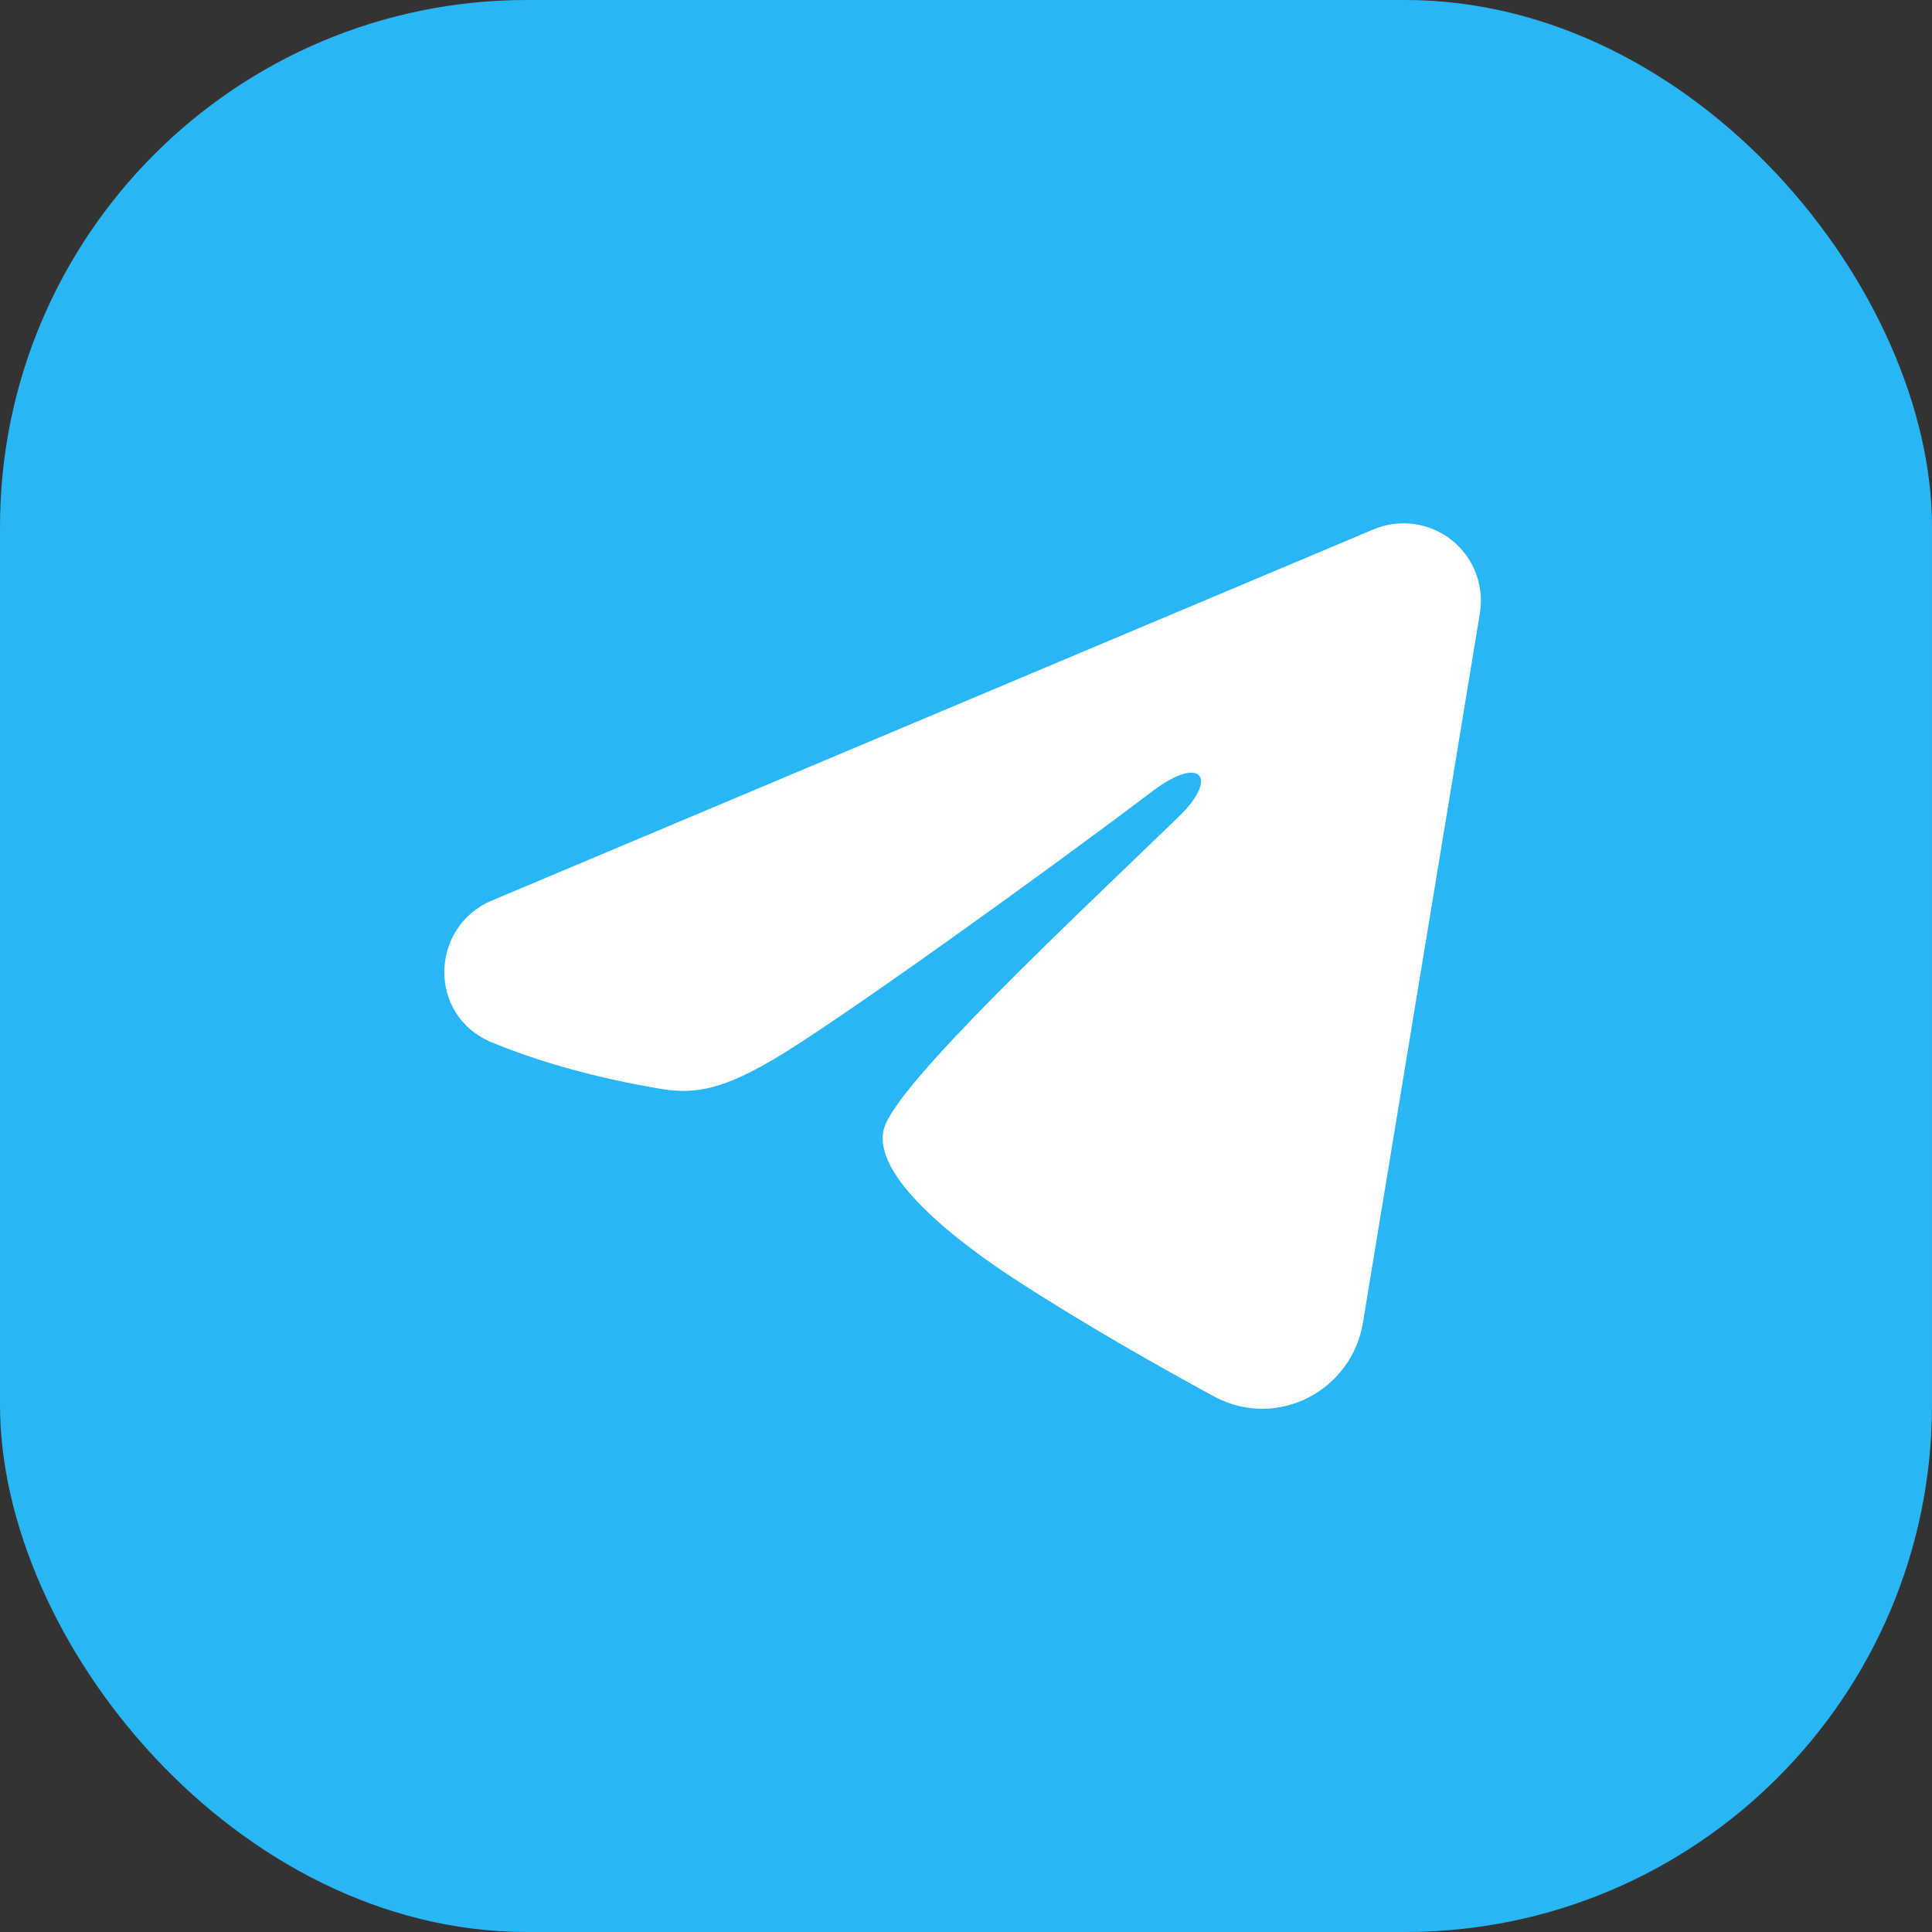
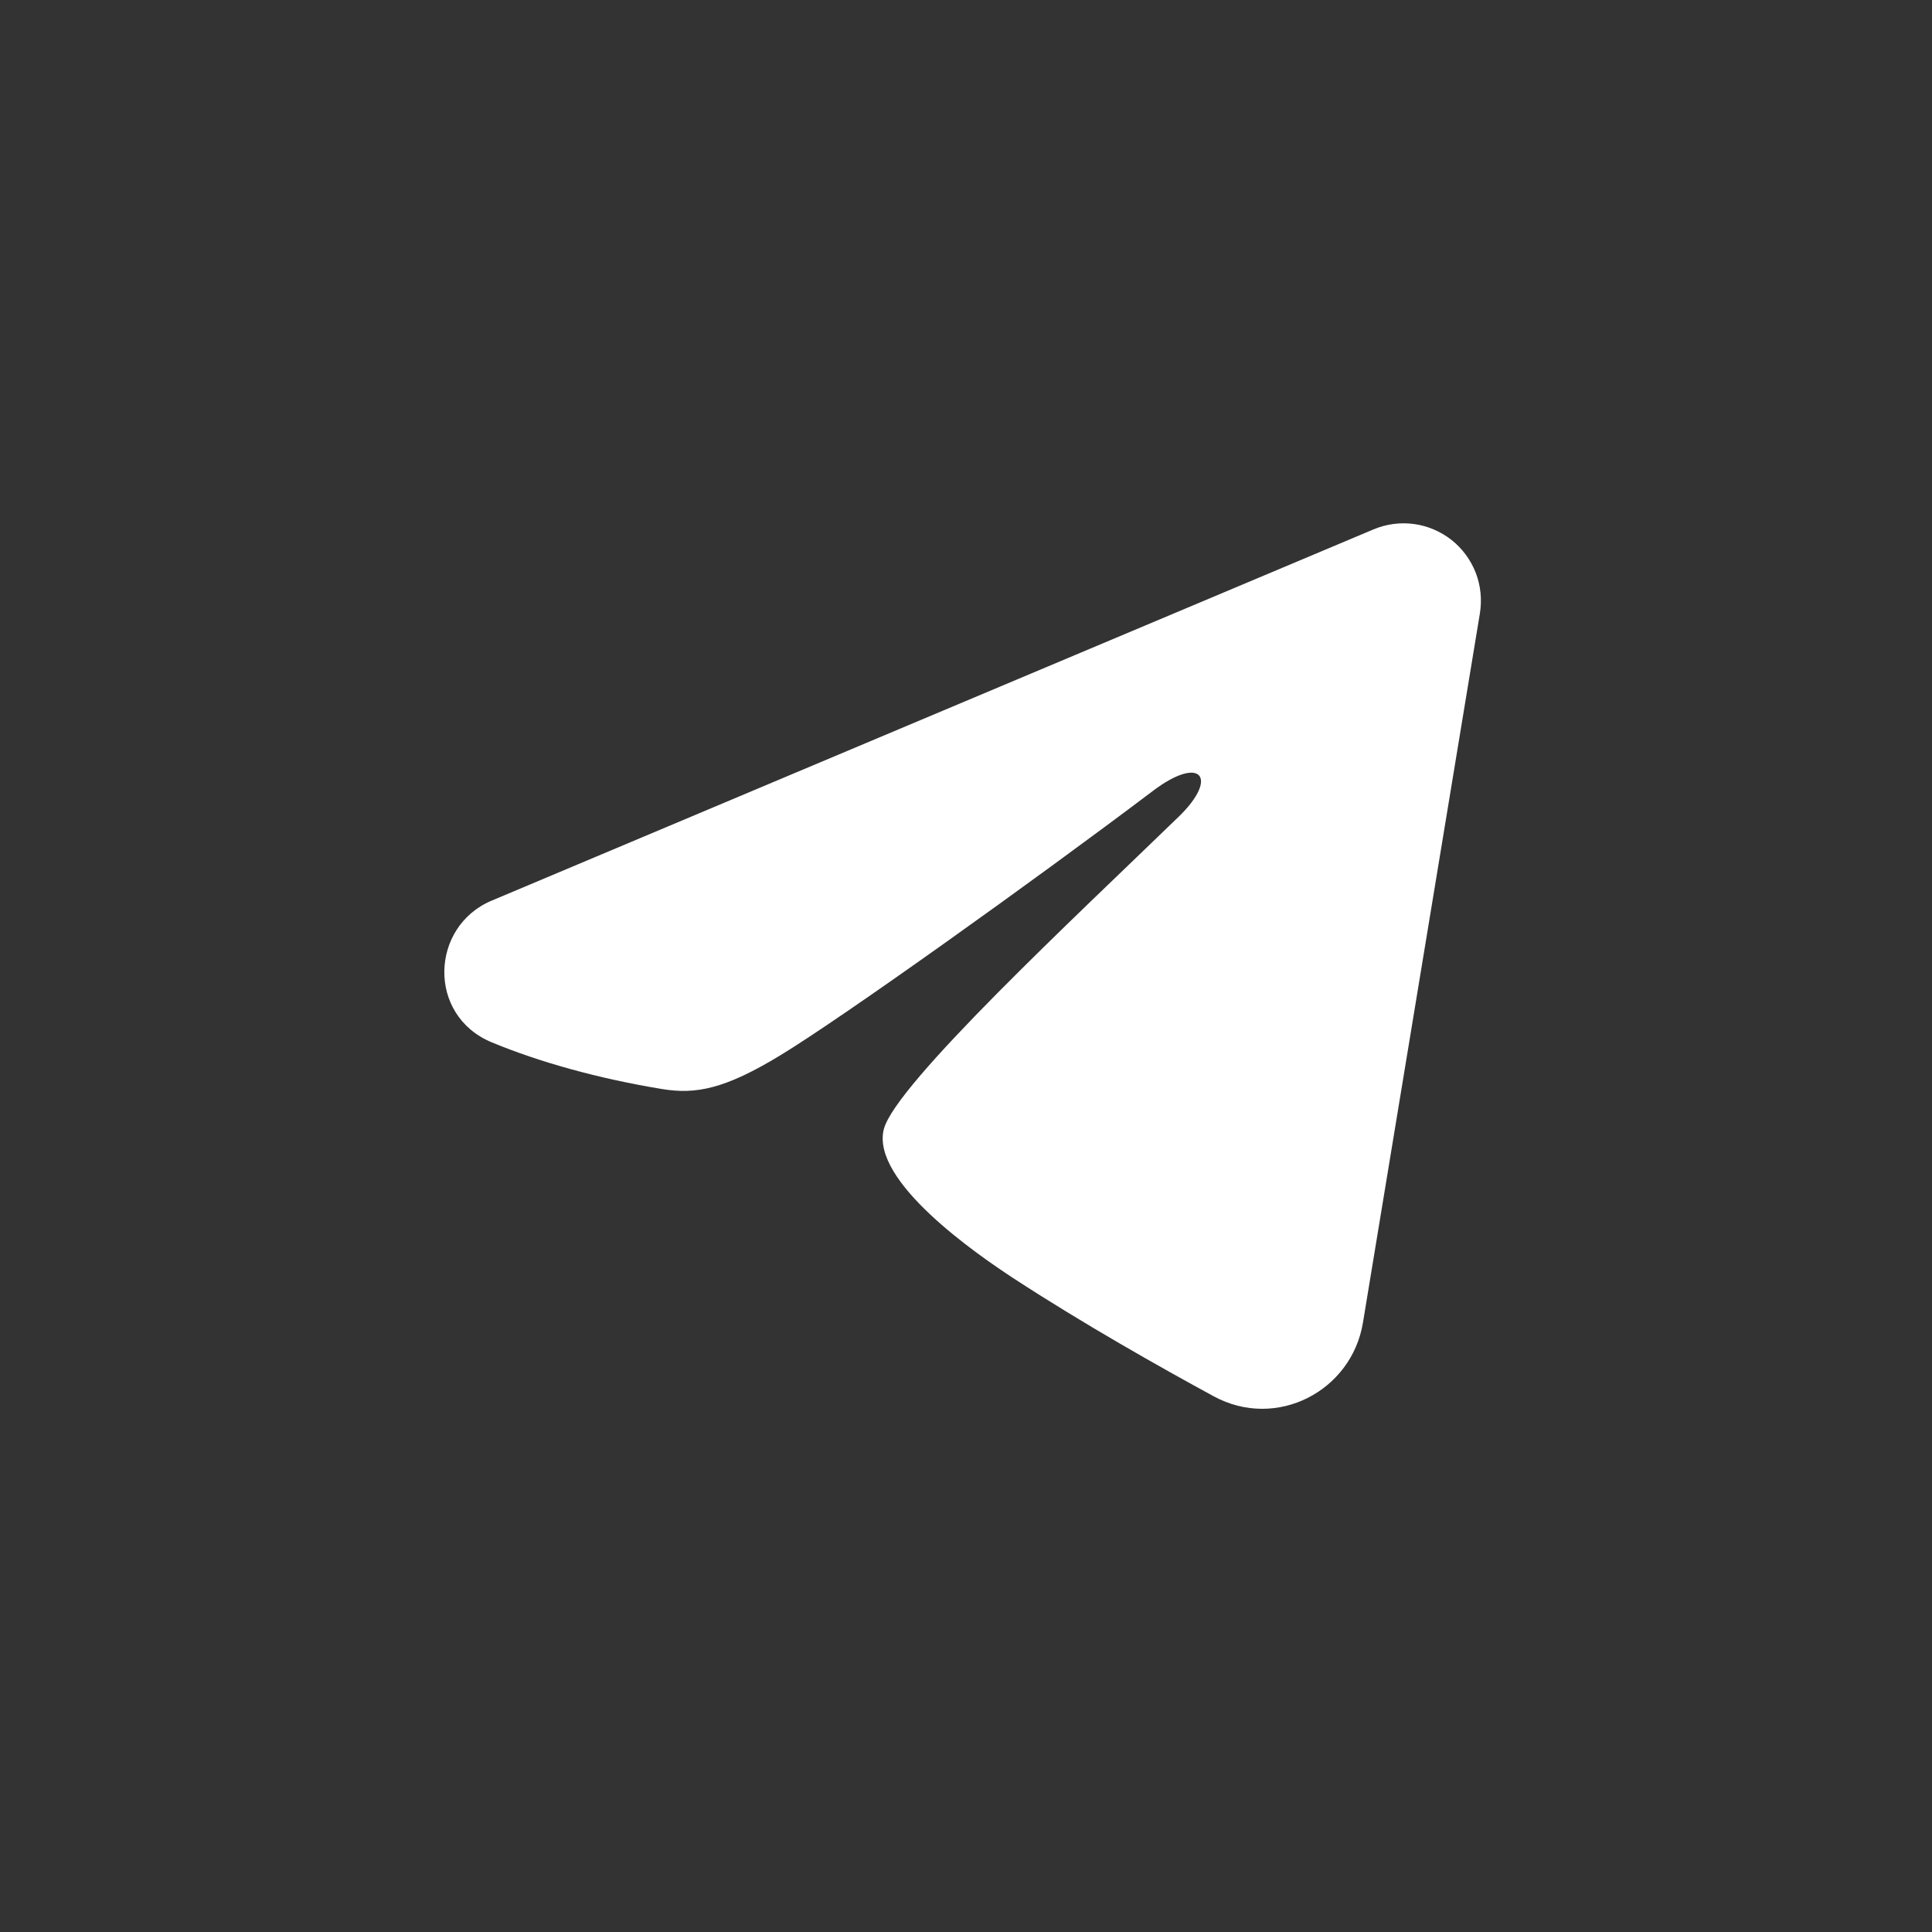
<svg xmlns="http://www.w3.org/2000/svg" width="22" height="22" viewBox="0 0 22 22" fill="none">
  <rect x="0" y="0" width="22" height="22" fill="#333333" stroke="none" />
-   <rect width="22" height="22" rx="6" fill="#29B6F6" />
  <path fill-rule="evenodd" clip-rule="evenodd" d="M15.641 6.028C15.786 5.967 15.945 5.946 16.101 5.967C16.257 5.988 16.404 6.051 16.528 6.148C16.652 6.246 16.747 6.375 16.804 6.521C16.861 6.668 16.877 6.827 16.852 6.983L15.52 15.062C15.391 15.841 14.536 16.288 13.821 15.9C13.223 15.575 12.335 15.075 11.536 14.553C11.137 14.291 9.914 13.454 10.064 12.859C10.193 12.35 12.249 10.437 13.423 9.299C13.884 8.852 13.674 8.594 13.13 9.005C11.778 10.026 9.607 11.578 8.889 12.015C8.256 12.4 7.926 12.466 7.532 12.4C6.812 12.281 6.144 12.095 5.599 11.869C4.862 11.563 4.898 10.551 5.598 10.256L15.641 6.028Z" fill="white" />
</svg>